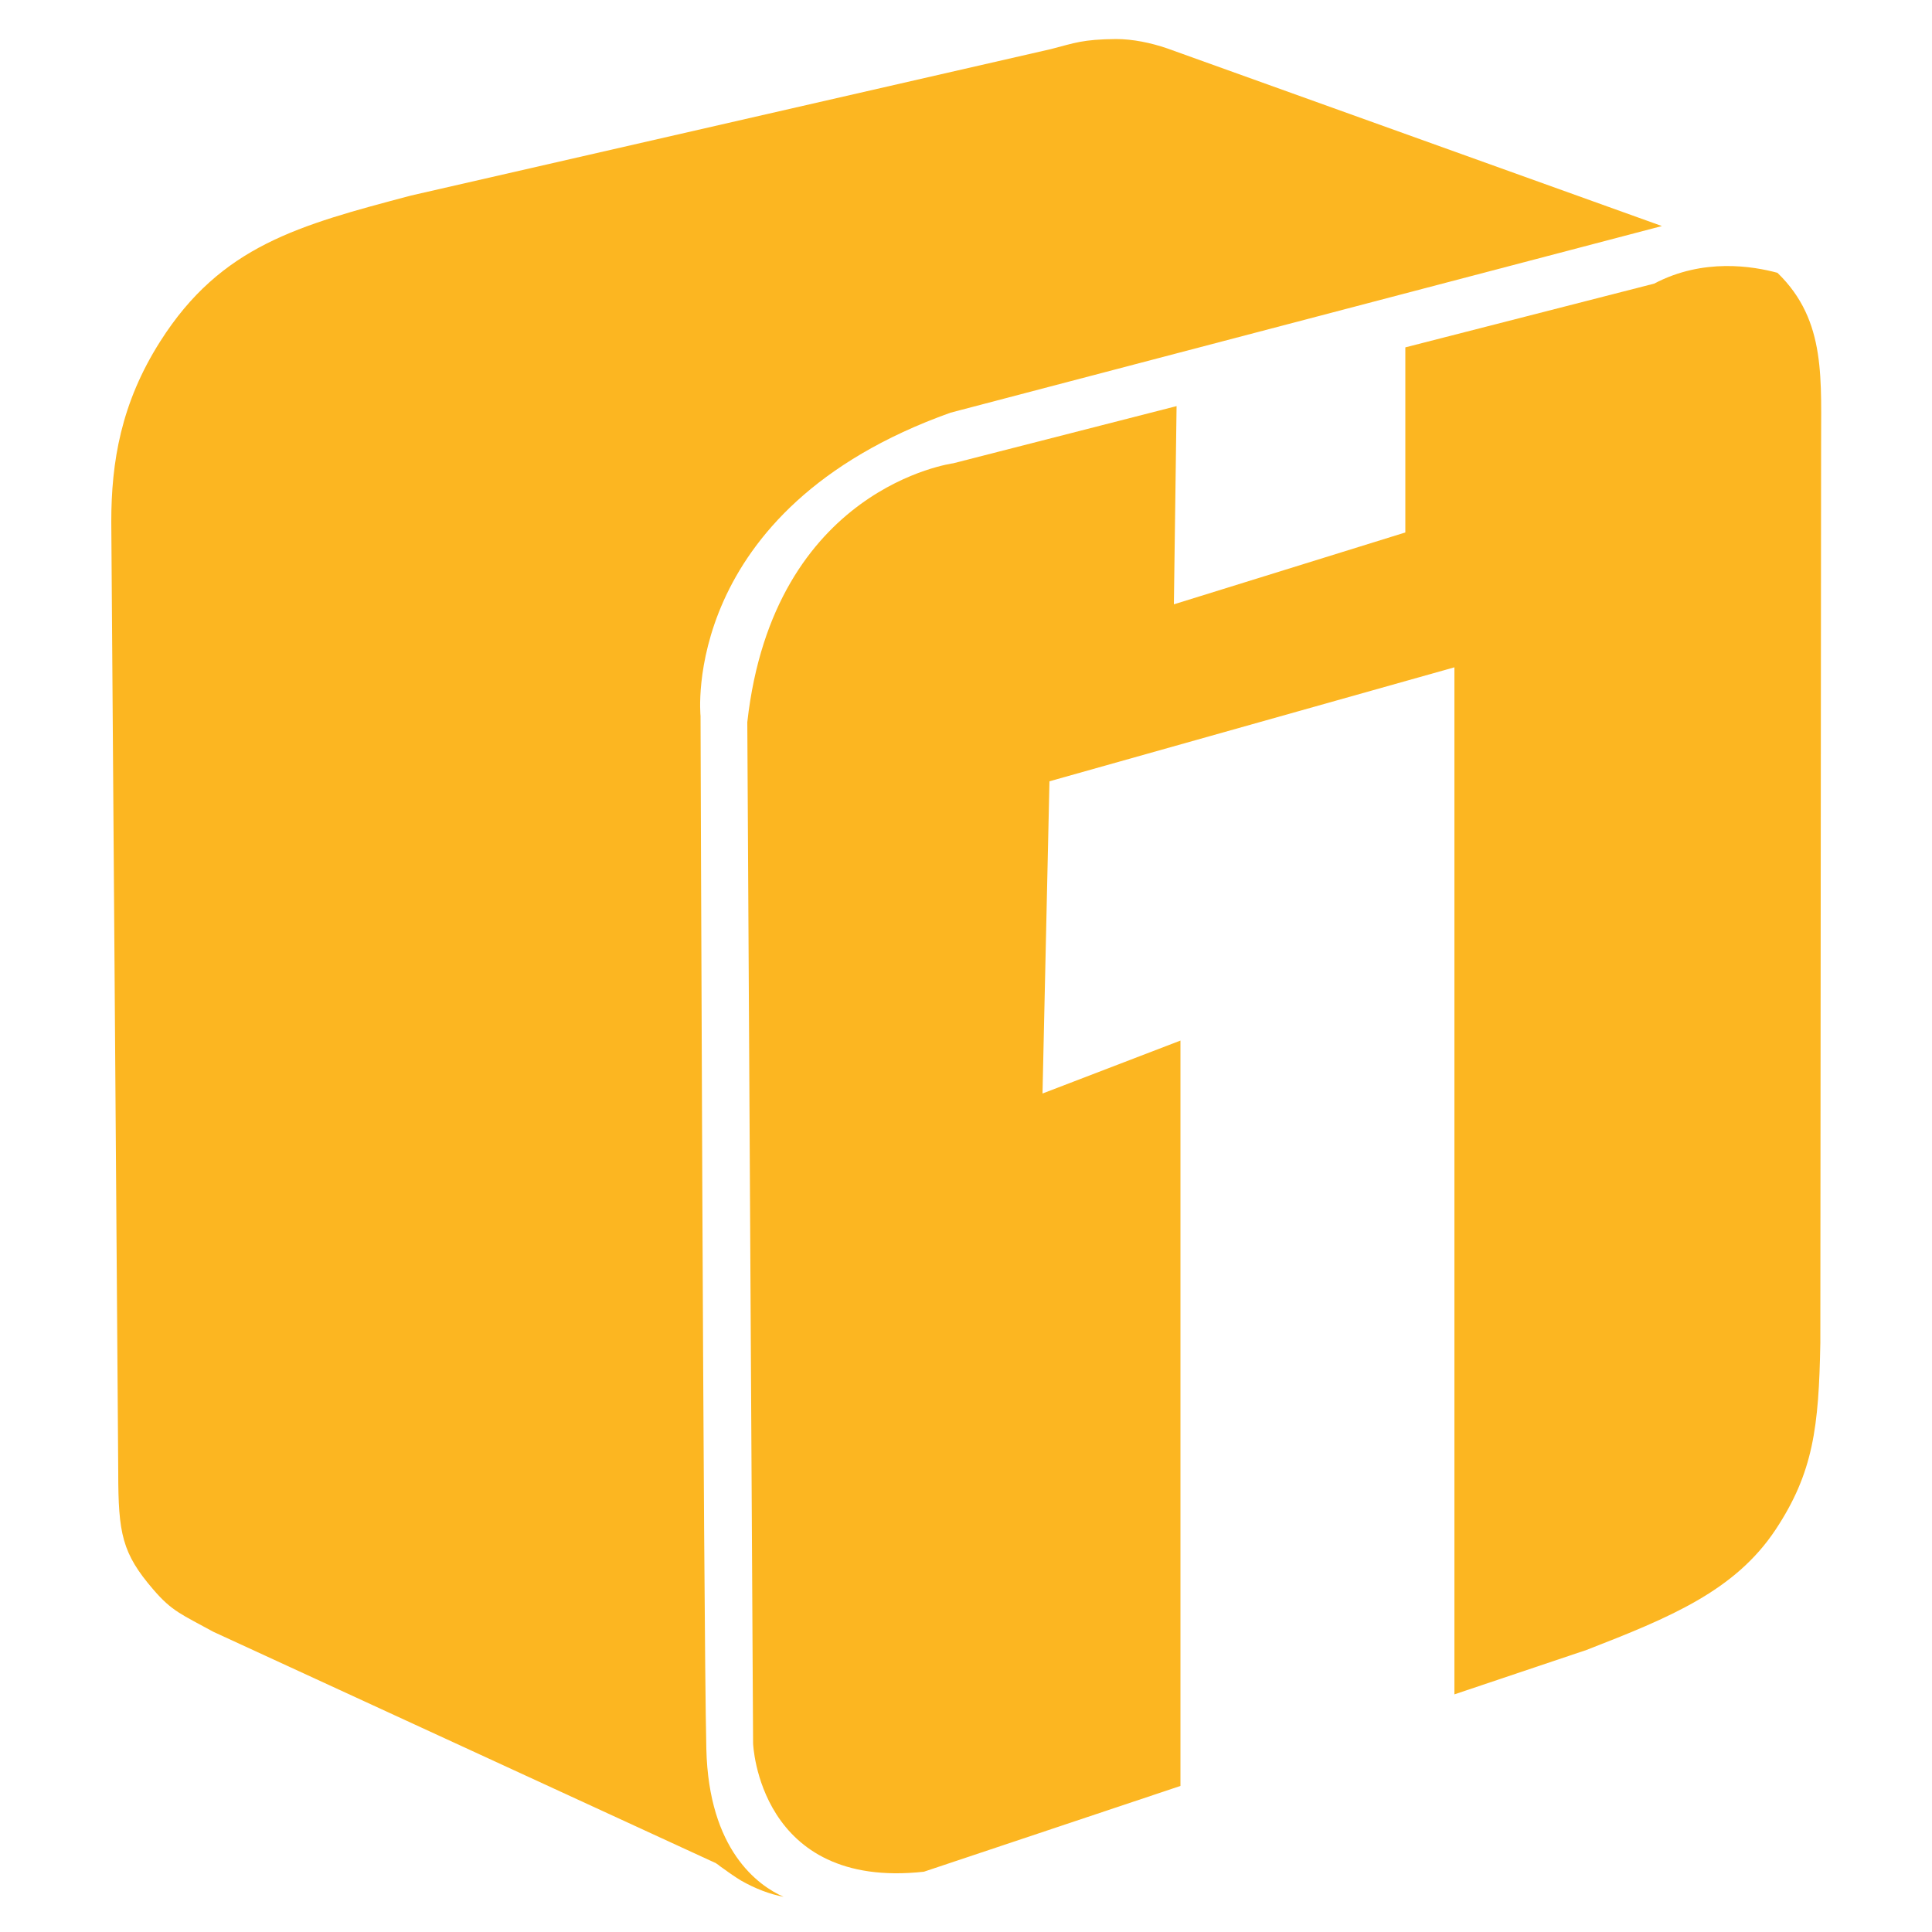
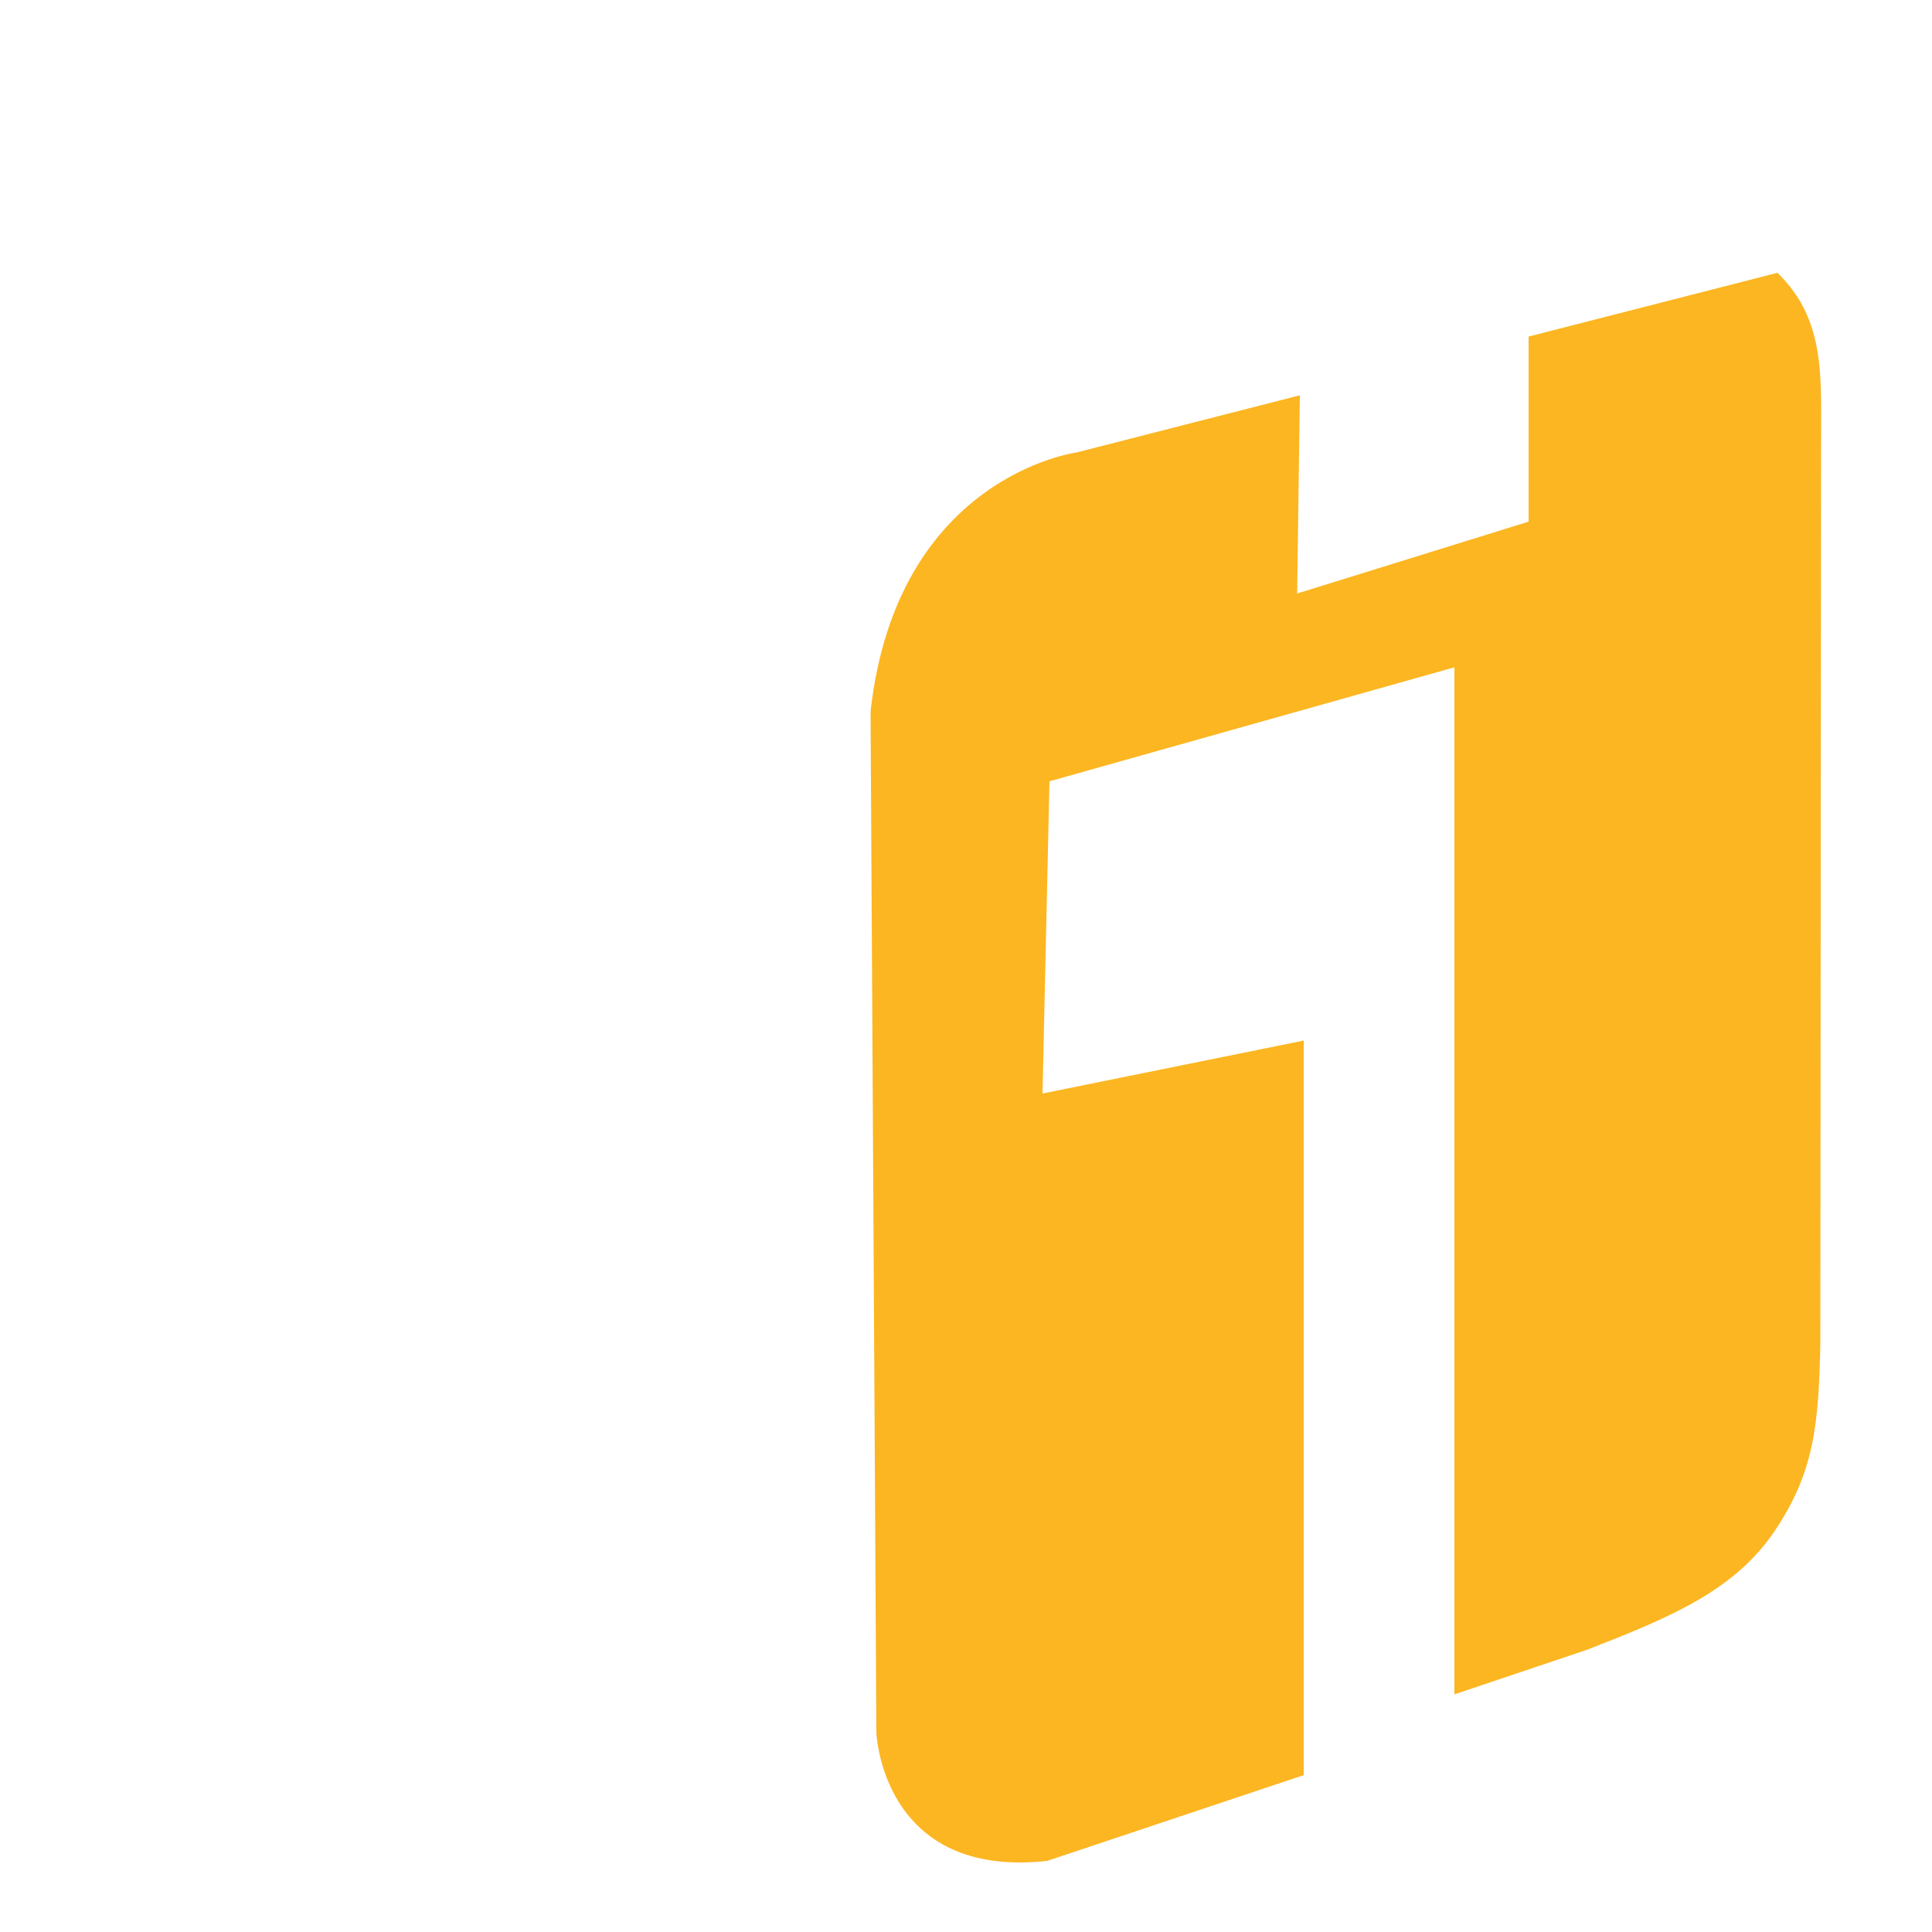
<svg xmlns="http://www.w3.org/2000/svg" id="Layer_1" x="0" y="0" version="1.1" viewBox="0 0 500 500" xml:space="preserve">
  <style>.st0{fill-rule:evenodd;clip-rule:evenodd;fill:#fcb621}</style>
-   <path d="M460 70.6c-6.3-1.7-19.2-3.9-31.9 2.8l-64.4 16.5v47.9l-59.9 18.6.7-51.3-57.8 14.8s-46.5 6.1-53.3 67l1.5 264.3s1.4 37.9 44.2 33.2l66.4-22.2V269.3L269.8 283l1.8-80.8 104.8-29.5v265.8l34.2-11.5c21.6-8.4 38.4-15.3 48.9-31.1 9.8-14.8 11.2-26.6 11.6-48.3l.2-230.7c-.1-18.5 1.6-33.8-11.3-46.3z" class="st0" />
-   <path d="M182.8 452.6c-.8-35-1.5-267.3-1.5-267.3s-5.6-53.4 64.7-78.5l184.1-48.3-128.1-46c-4.1-1.4-8.8-2.4-13.2-2.4-8.7.1-10.6 1-16.8 2.6L106.4 50.6c-29.1 7.7-49.2 13-64.9 37.7-10.2 16-12.7 31.3-12.7 46.7l1.8 246c0 15.9 1 21 9.1 30.4 4.8 5.6 7.3 6.4 15.5 10.9l130.1 59.9c.2.2.5.3.7.5.2.2.5.4.8.6 1.5 1.1 3.2 2.3 5 3.4 3.7 2.1 7.4 3.5 11 4.2-6.6-2.9-19.4-12.1-20-38.3z" class="st0" />
+   <path d="M460 70.6l-64.4 16.5v47.9l-59.9 18.6.7-51.3-57.8 14.8s-46.5 6.1-53.3 67l1.5 264.3s1.4 37.9 44.2 33.2l66.4-22.2V269.3L269.8 283l1.8-80.8 104.8-29.5v265.8l34.2-11.5c21.6-8.4 38.4-15.3 48.9-31.1 9.8-14.8 11.2-26.6 11.6-48.3l.2-230.7c-.1-18.5 1.6-33.8-11.3-46.3z" class="st0" />
</svg>